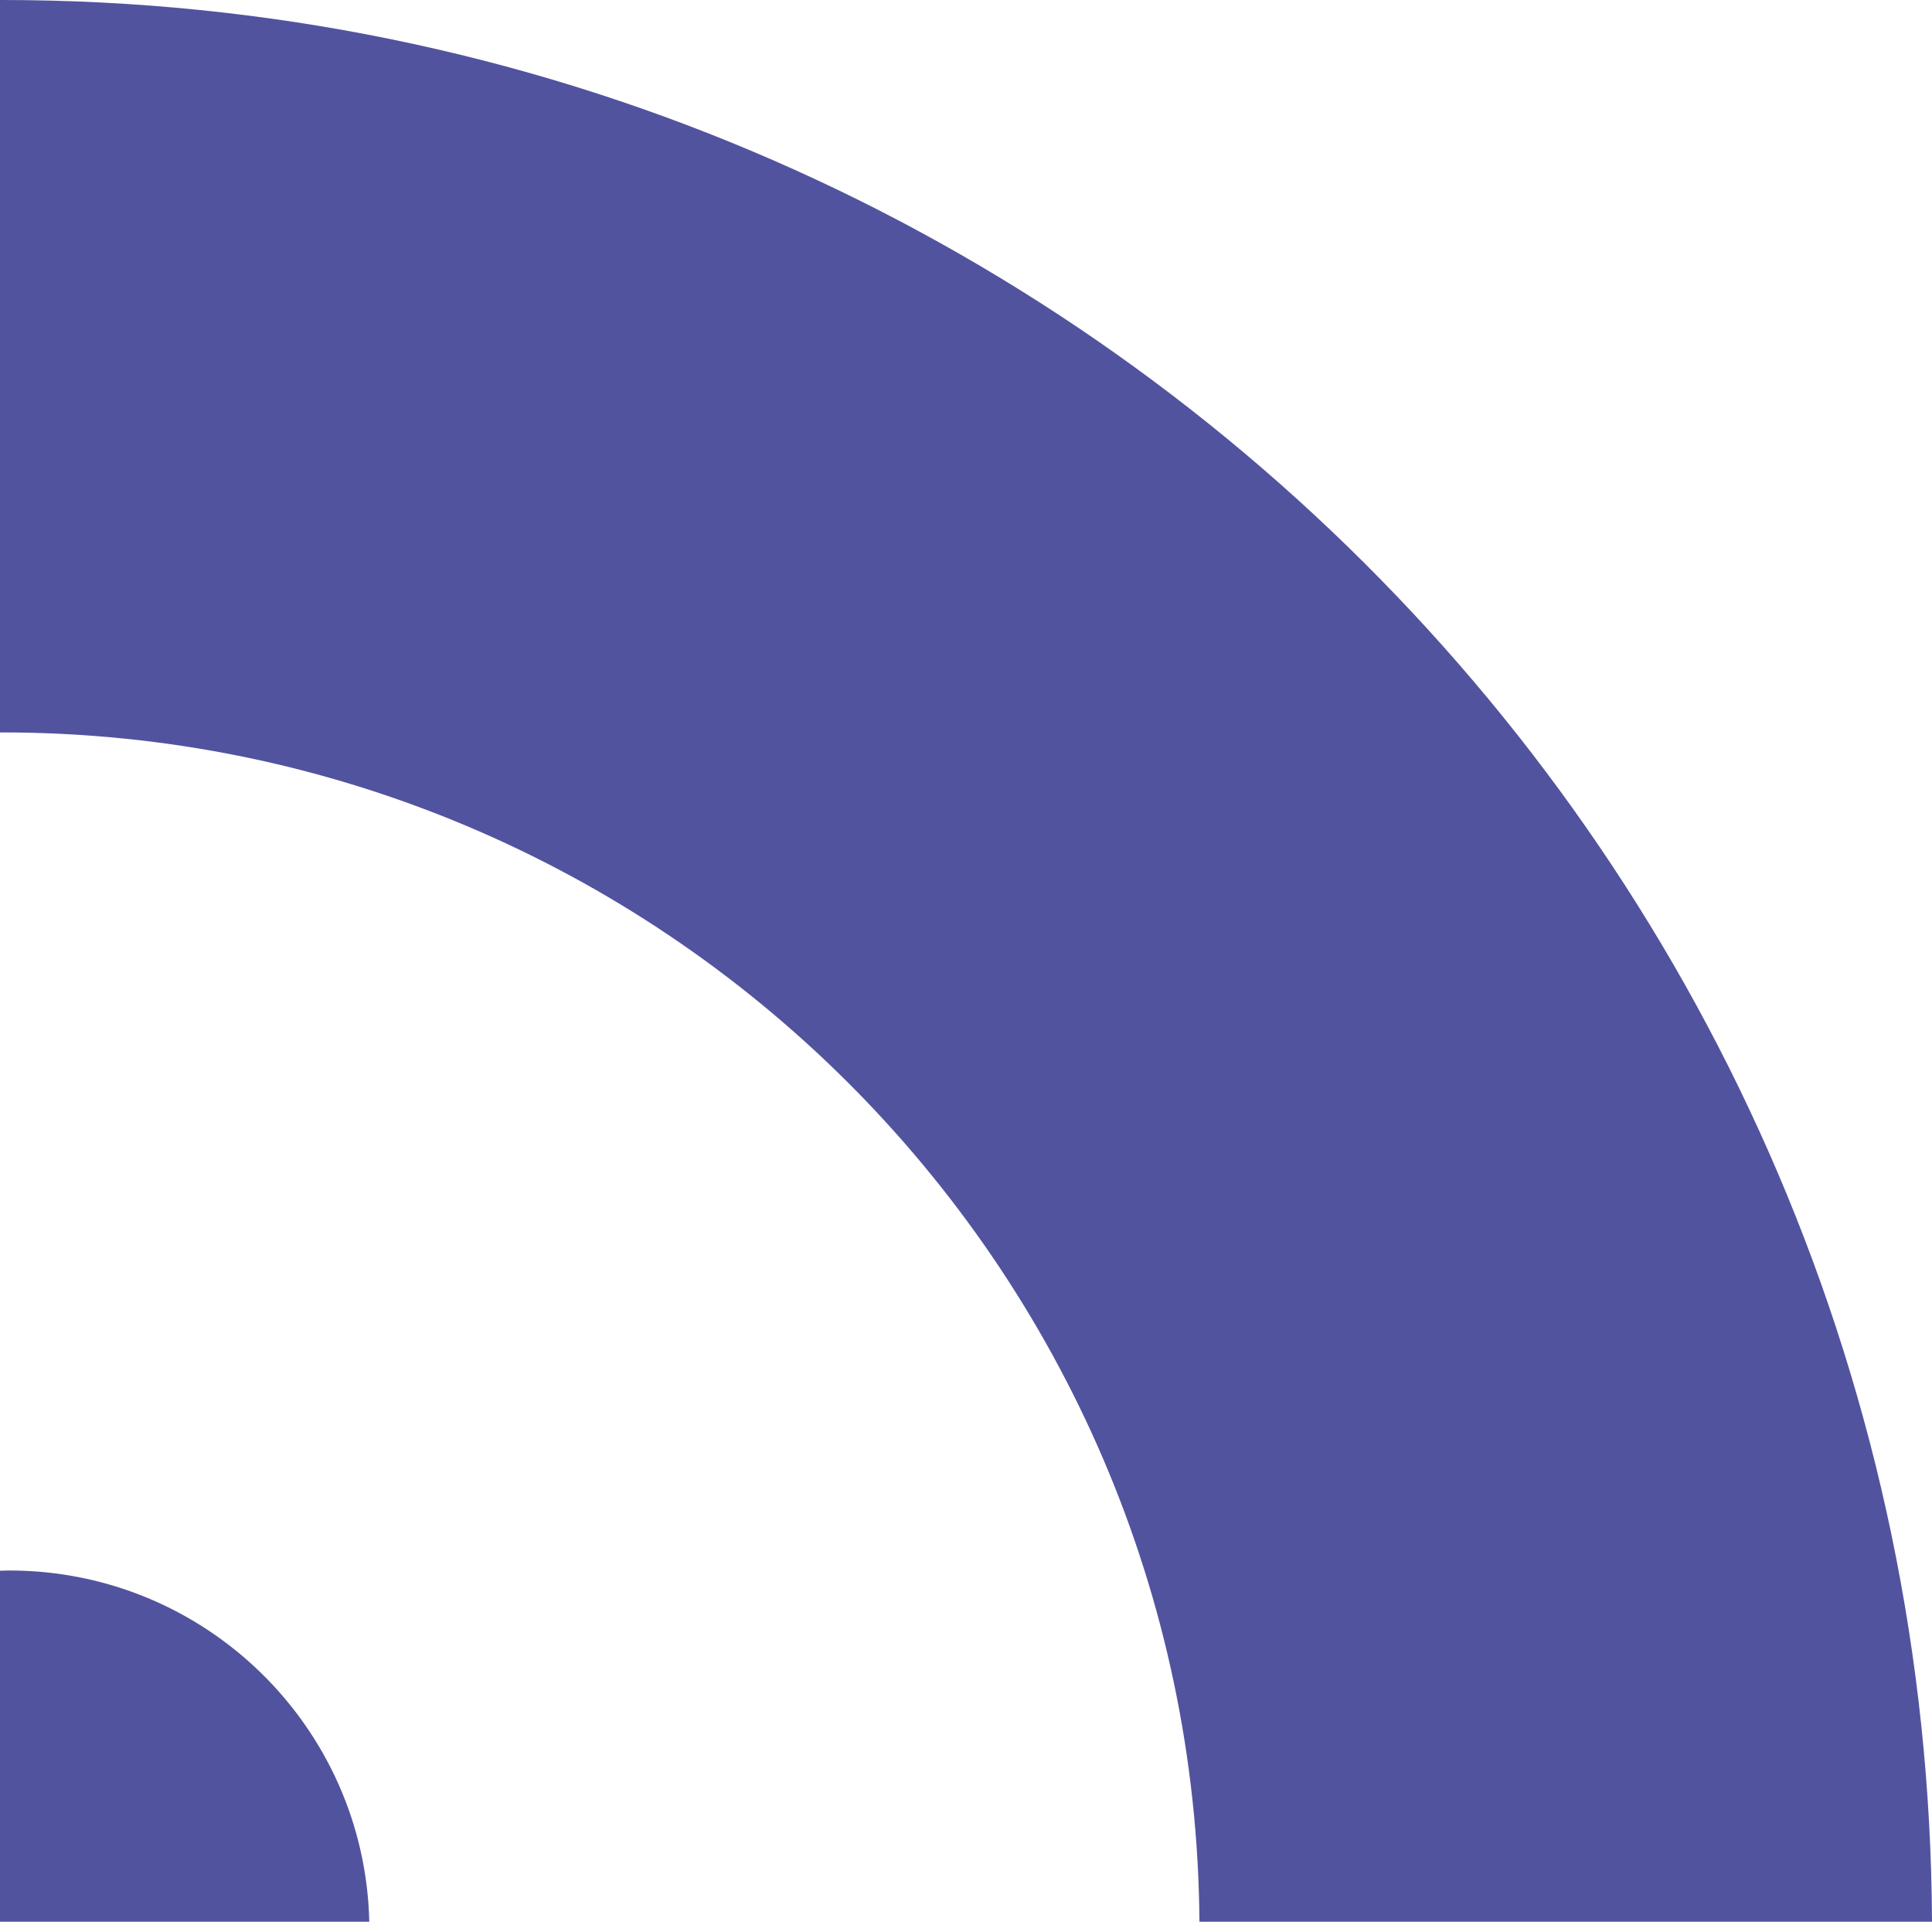
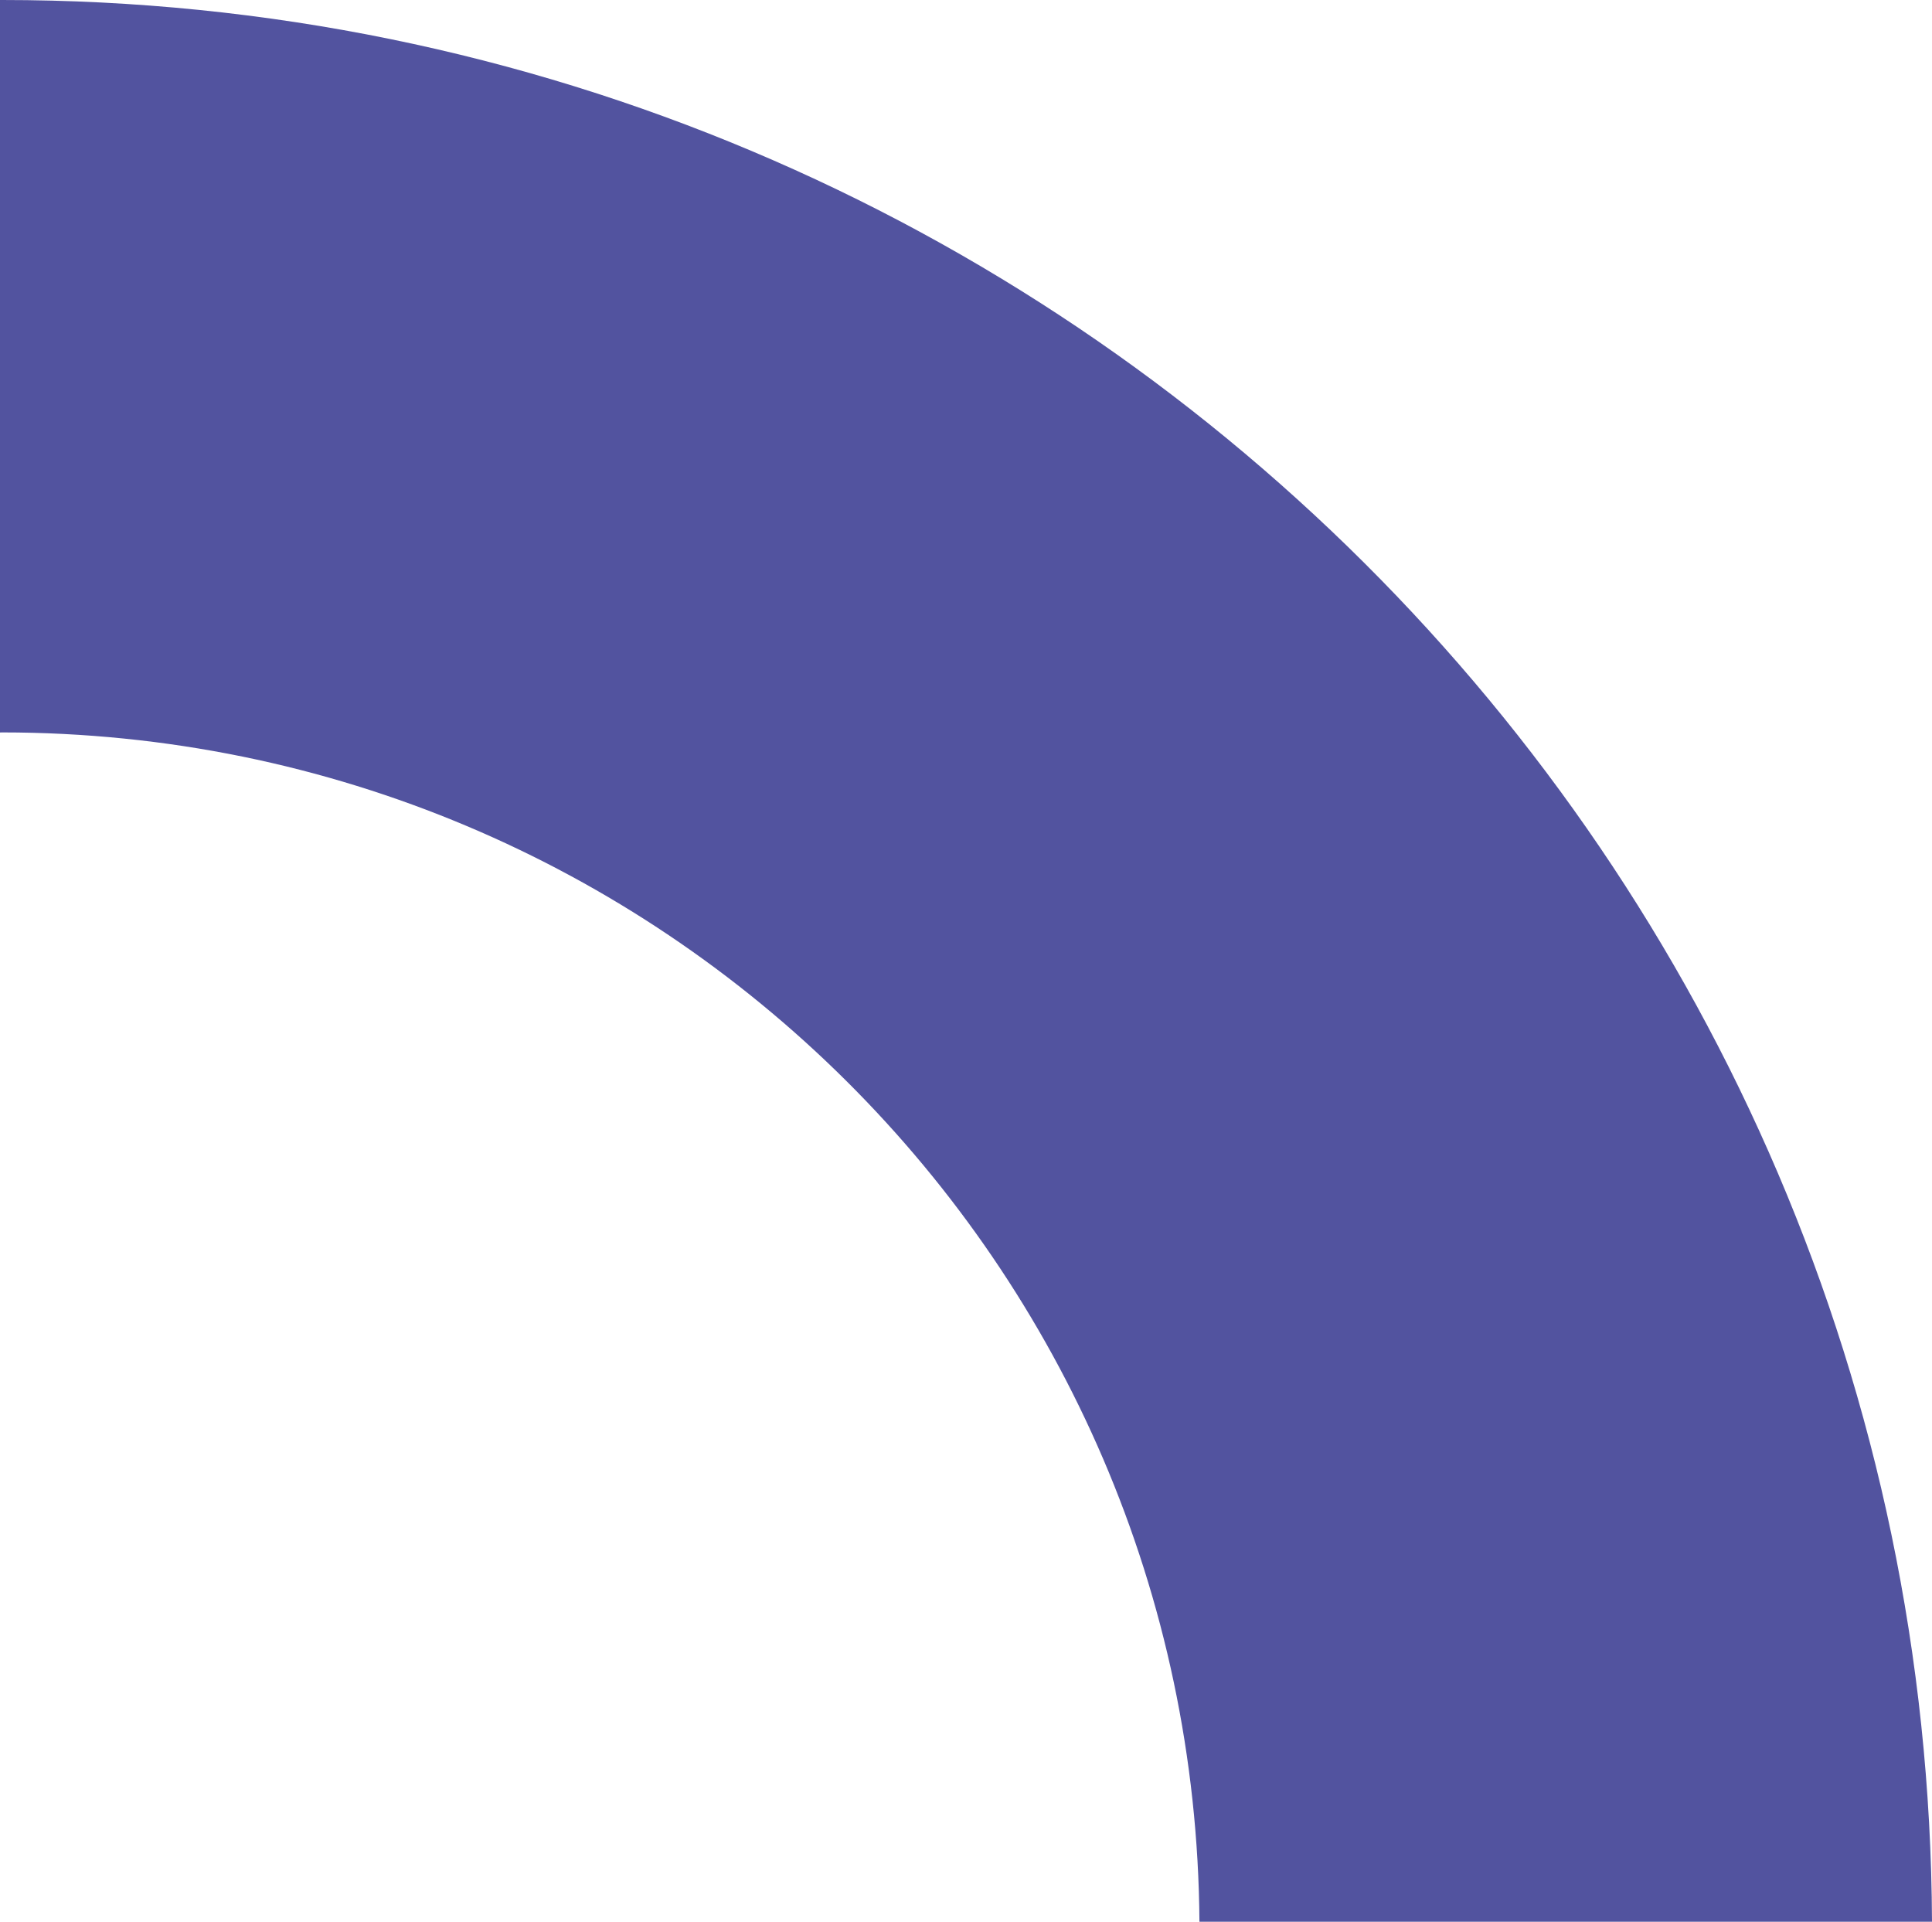
<svg xmlns="http://www.w3.org/2000/svg" version="1.1" id="Camada_1" x="0px" y="0px" viewBox="0 0 244.27 242.97" style="enable-background:new 0 0 244.27 242.97;" xml:space="preserve">
  <style type="text/css">
	.st0{fill:#88B0C3;}
	.st1{fill:#FFFFFF;}
	.st2{fill:#52539F;}
	.st3{fill:#222321;}
	.st4{fill:#6D70B3;}
	.st5{fill:#B89E17;}
	.st6{fill:#C15118;}
	.st7{fill:#EE7A5F;}
	.st8{fill:#F1A500;}
	.st9{fill:none;stroke:#23354B;stroke-width:4;stroke-linecap:round;stroke-linejoin:round;stroke-miterlimit:10;}
	.st10{fill:none;stroke:#21344A;stroke-width:6;stroke-linecap:round;stroke-linejoin:round;stroke-miterlimit:10;}
	.st11{fill:none;stroke:#21344A;stroke-width:4;stroke-linecap:round;stroke-linejoin:round;}
	.st12{fill:none;stroke:#21344A;stroke-width:4;stroke-linecap:round;stroke-linejoin:round;stroke-dasharray:13.246,13.246;}
	.st13{fill:none;stroke:#21344A;stroke-width:4;stroke-linecap:round;stroke-linejoin:round;stroke-dasharray:12.6,12.6;}
	.st14{fill:none;stroke:#21344A;stroke-width:4;stroke-linecap:round;stroke-linejoin:round;stroke-dasharray:10.814,10.814;}
	.st15{fill:none;stroke:#21344A;stroke-width:4;stroke-linecap:round;stroke-linejoin:round;stroke-dasharray:10.405,10.405;}
	.st16{fill:#23354B;}
	.st17{fill:none;stroke:#23354B;stroke-width:4;stroke-miterlimit:10;}
	.st18{fill:#88B0C3;stroke:#23354B;stroke-width:4;stroke-linecap:round;stroke-linejoin:round;stroke-miterlimit:10;}
	.st19{fill:#52539F;stroke:#23354B;stroke-width:4;stroke-linecap:round;stroke-linejoin:round;stroke-miterlimit:10;}
	.st20{fill:#EE7A5F;stroke:#23354B;stroke-width:4;stroke-linecap:round;stroke-linejoin:round;stroke-miterlimit:10;}
	.st21{fill:#F1A500;stroke:#23354B;stroke-width:4;stroke-linecap:round;stroke-linejoin:round;stroke-miterlimit:10;}
	.st22{fill:#21344A;}
	.st23{fill:#F1A500;stroke:#21344A;stroke-width:4;stroke-linecap:round;stroke-linejoin:round;stroke-miterlimit:10;}
	.st24{fill:#EE7A5F;stroke:#21344A;stroke-width:4;stroke-linecap:round;stroke-linejoin:round;stroke-miterlimit:10;}
</style>
  <g>
-     <path class="st2" d="M46.69,242.97c-0.56-24.64-20.73-44.41-45.5-44.41c-0.4,0-0.79,0.02-1.19,0.03v44.38H46.69z" />
    <path class="st2" d="M151.65,242.97h92.62C243.7,108.73,134.7,0,0.26,0C0.18,0,0.09,0,0,0v92.61c0.09,0,0.18-0.01,0.26-0.01   C83.54,92.61,151.08,159.88,151.65,242.97z" />
  </g>
</svg>